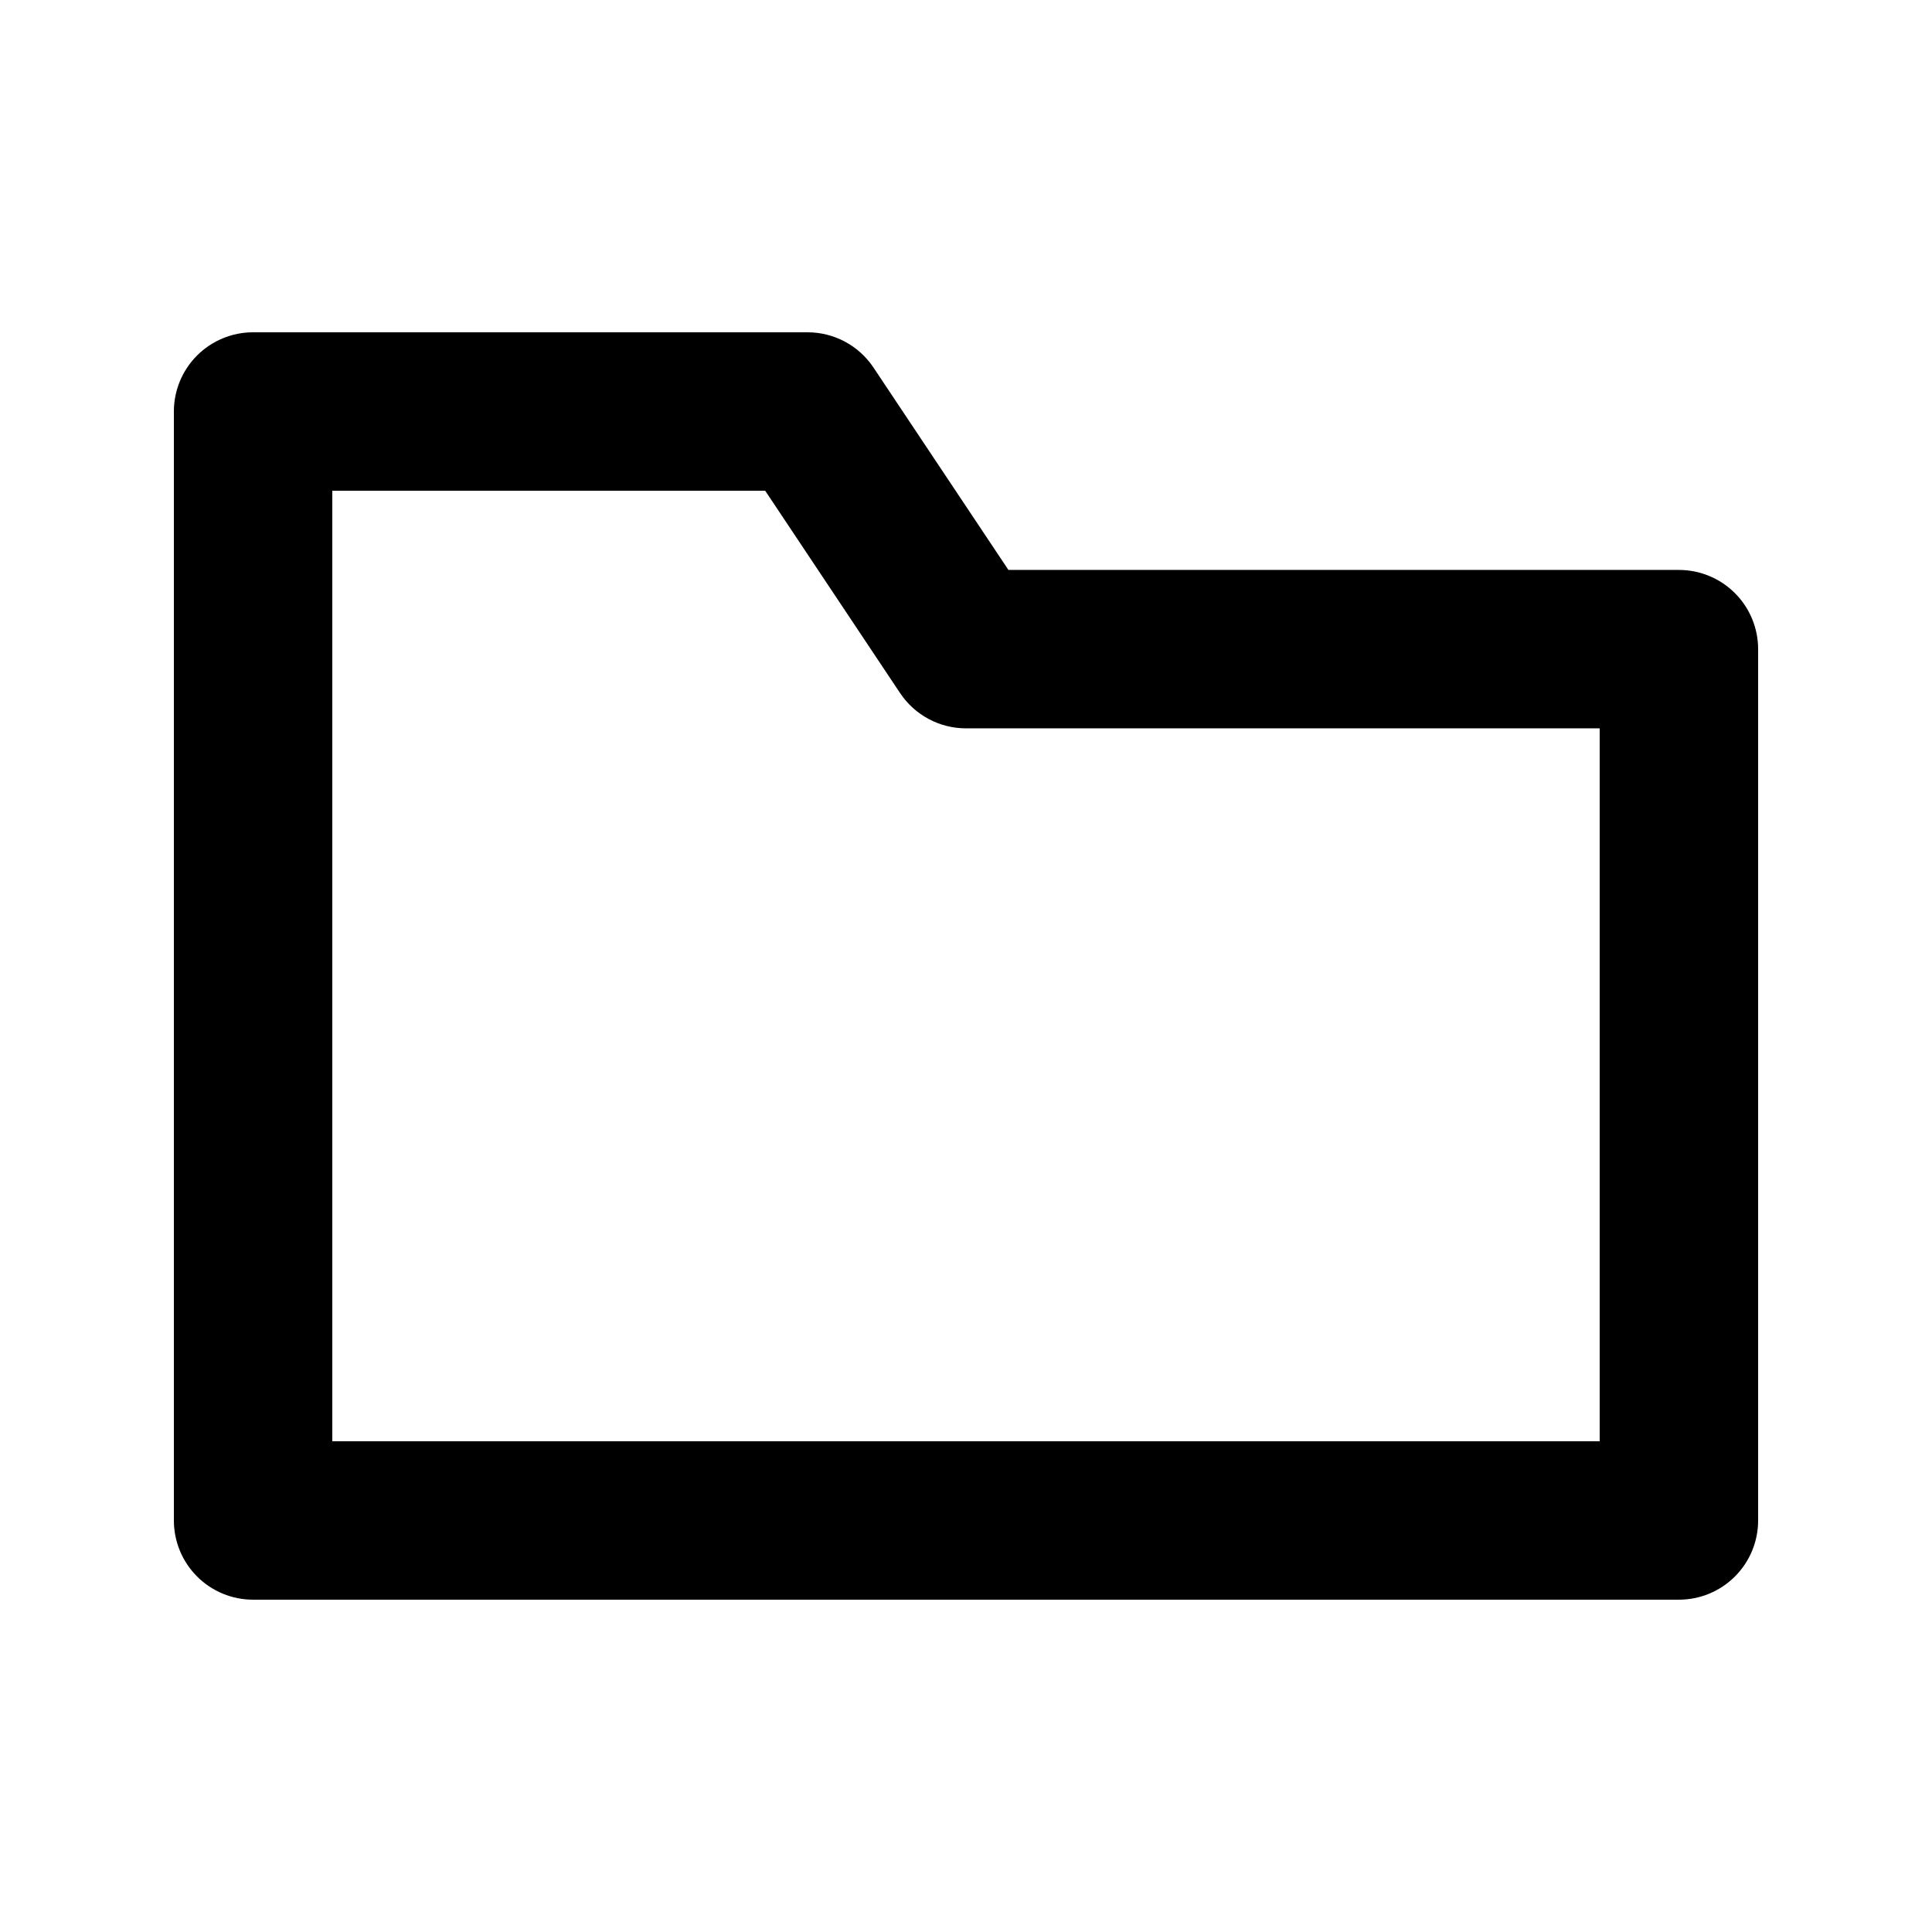
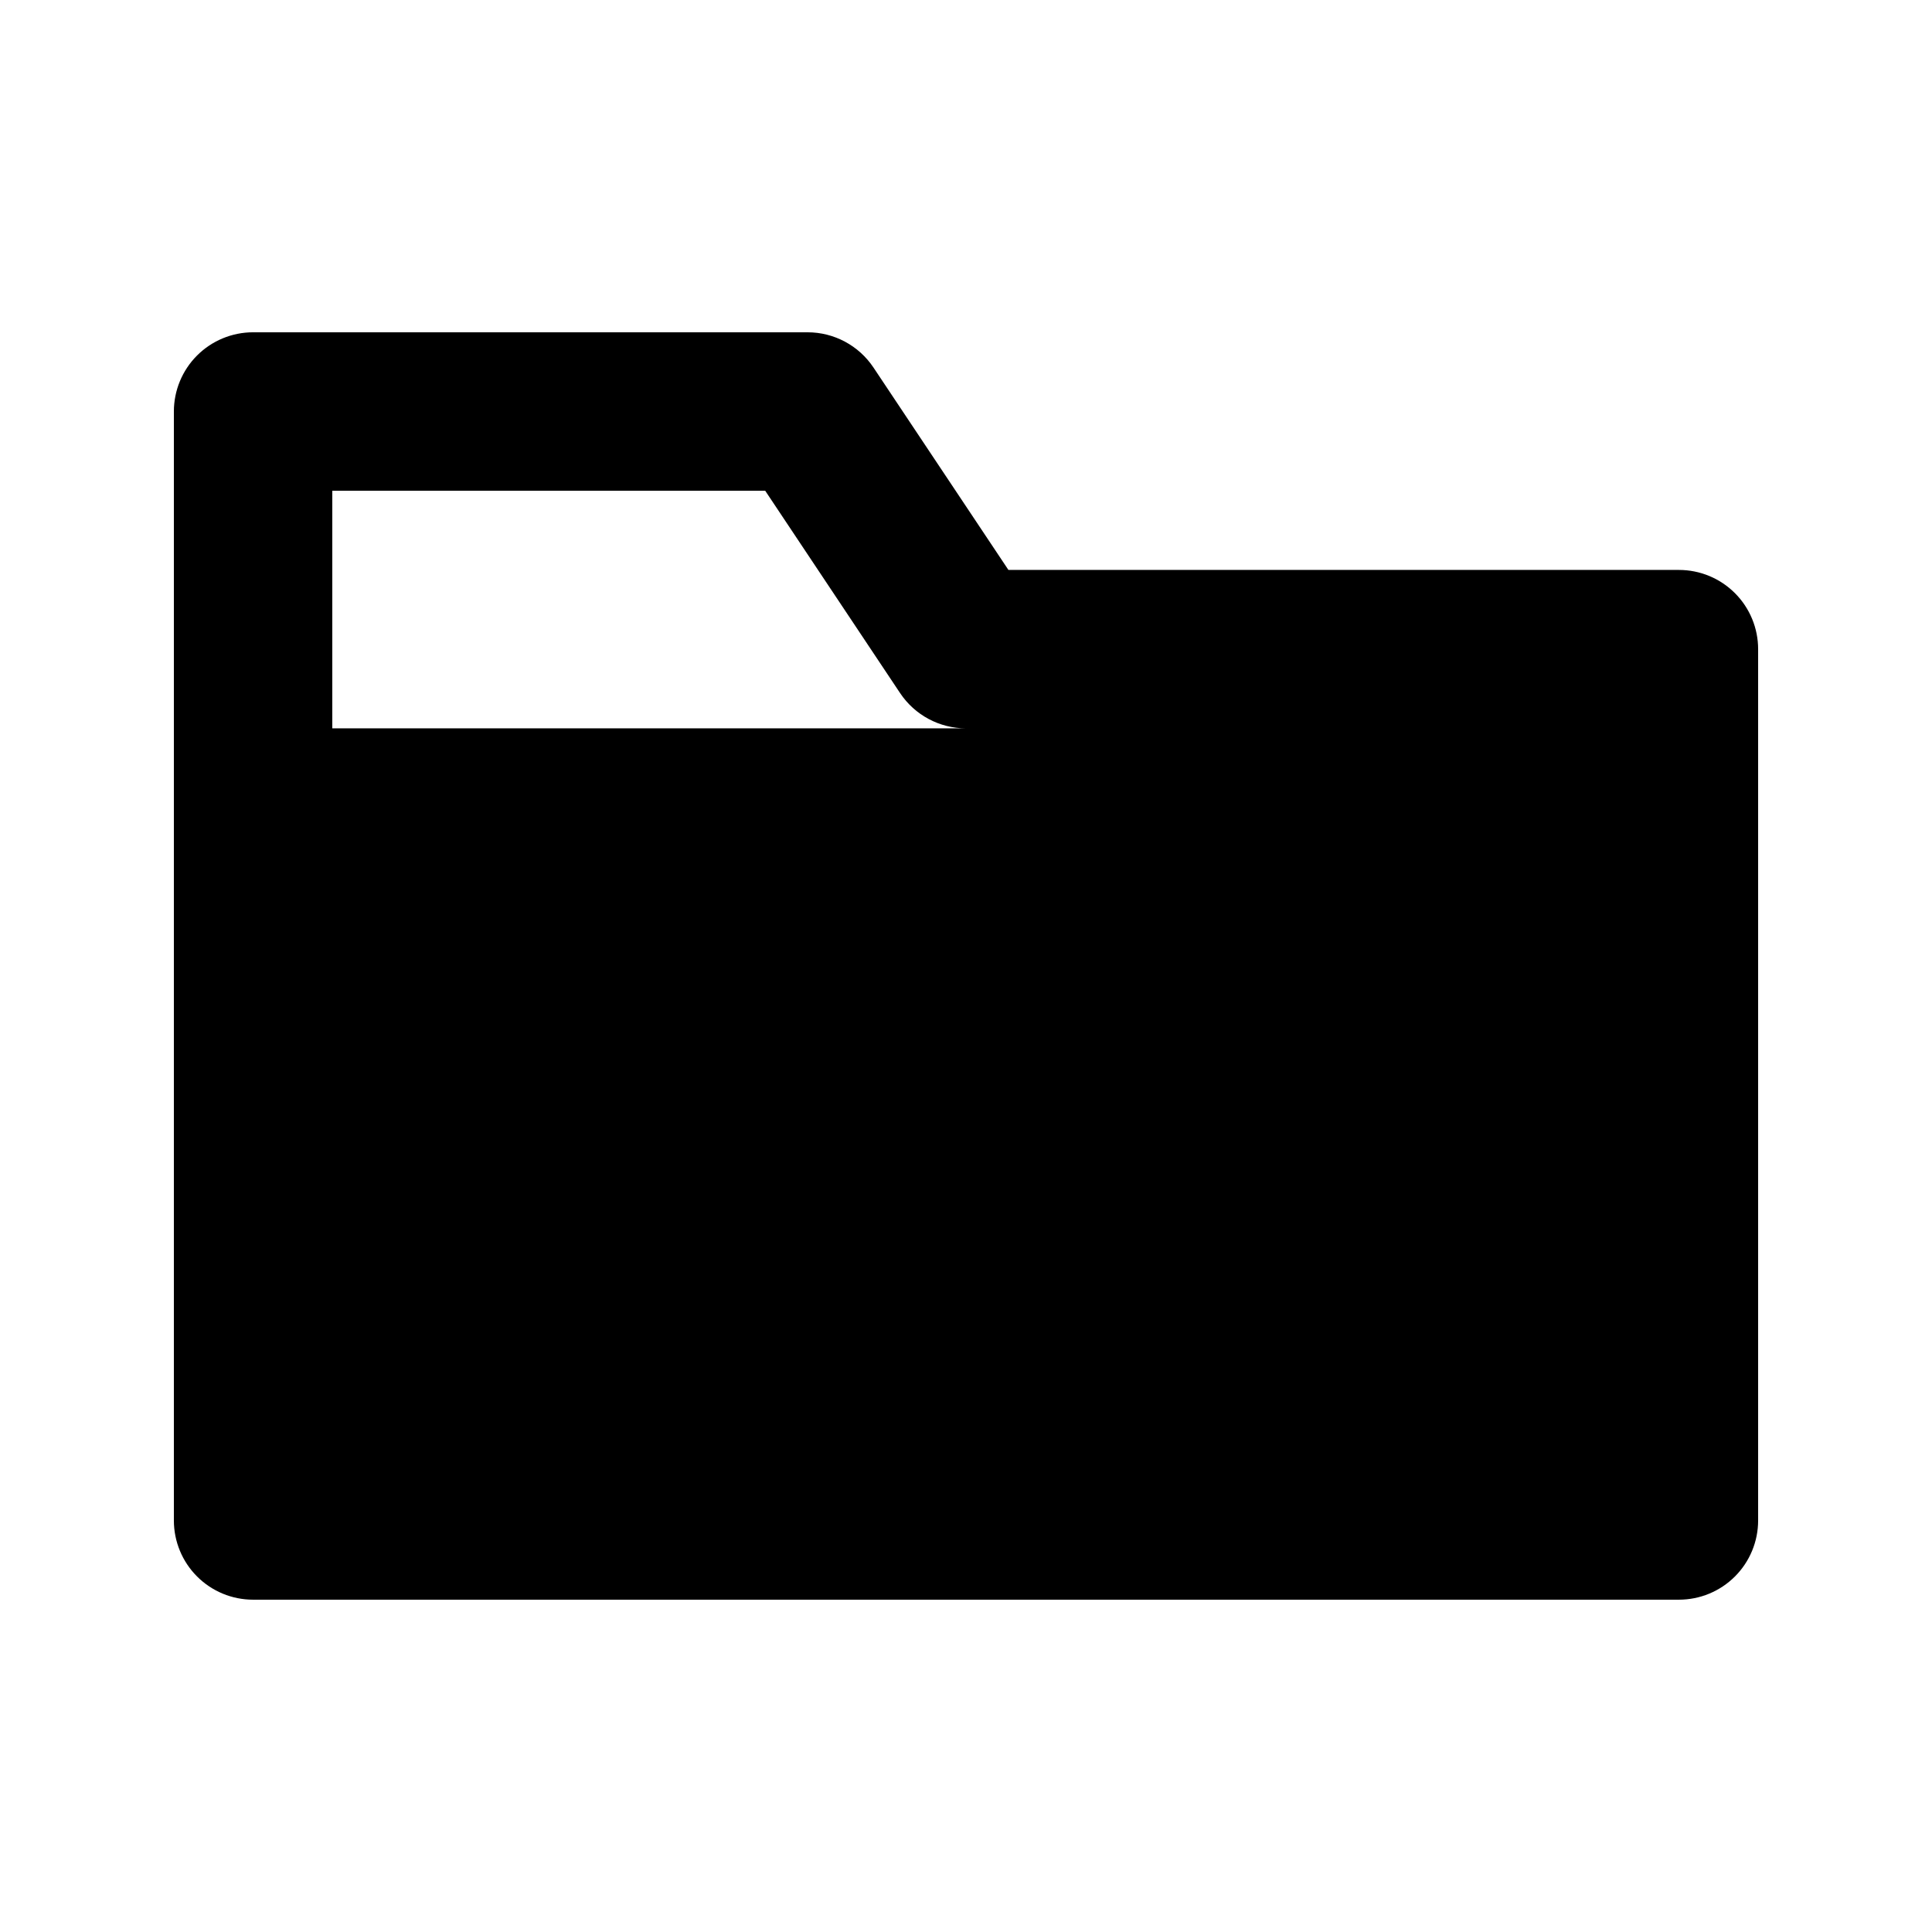
<svg xmlns="http://www.w3.org/2000/svg" fill="#000000" width="800px" height="800px" version="1.1" viewBox="144 144 512 512">
-   <path d="m211.07 232.06c-5.566 0-10.906 2.211-14.844 6.148s-6.148 9.277-6.148 14.844v293.89c0 5.57 2.211 10.906 6.148 14.844s9.277 6.148 14.844 6.148h377.86c5.57 0 10.906-2.211 14.844-6.148s6.148-9.273 6.148-14.844v-230.91c0-5.566-2.211-10.906-6.148-14.844s-9.273-6.148-14.844-6.148h-177.69l-35.754-53.629c-3.894-5.84-10.449-9.348-17.465-9.348zm20.992 41.984h114.72l35.75 53.629c3.894 5.84 10.449 9.348 17.469 9.348h167.93v188.93h-335.87z" />
+   <path d="m211.07 232.06c-5.566 0-10.906 2.211-14.844 6.148s-6.148 9.277-6.148 14.844v293.89c0 5.57 2.211 10.906 6.148 14.844s9.277 6.148 14.844 6.148h377.86c5.57 0 10.906-2.211 14.844-6.148s6.148-9.273 6.148-14.844v-230.91c0-5.566-2.211-10.906-6.148-14.844s-9.273-6.148-14.844-6.148h-177.69l-35.754-53.629c-3.894-5.84-10.449-9.348-17.465-9.348zm20.992 41.984h114.72l35.75 53.629c3.894 5.84 10.449 9.348 17.469 9.348h167.93h-335.87z" />
</svg>